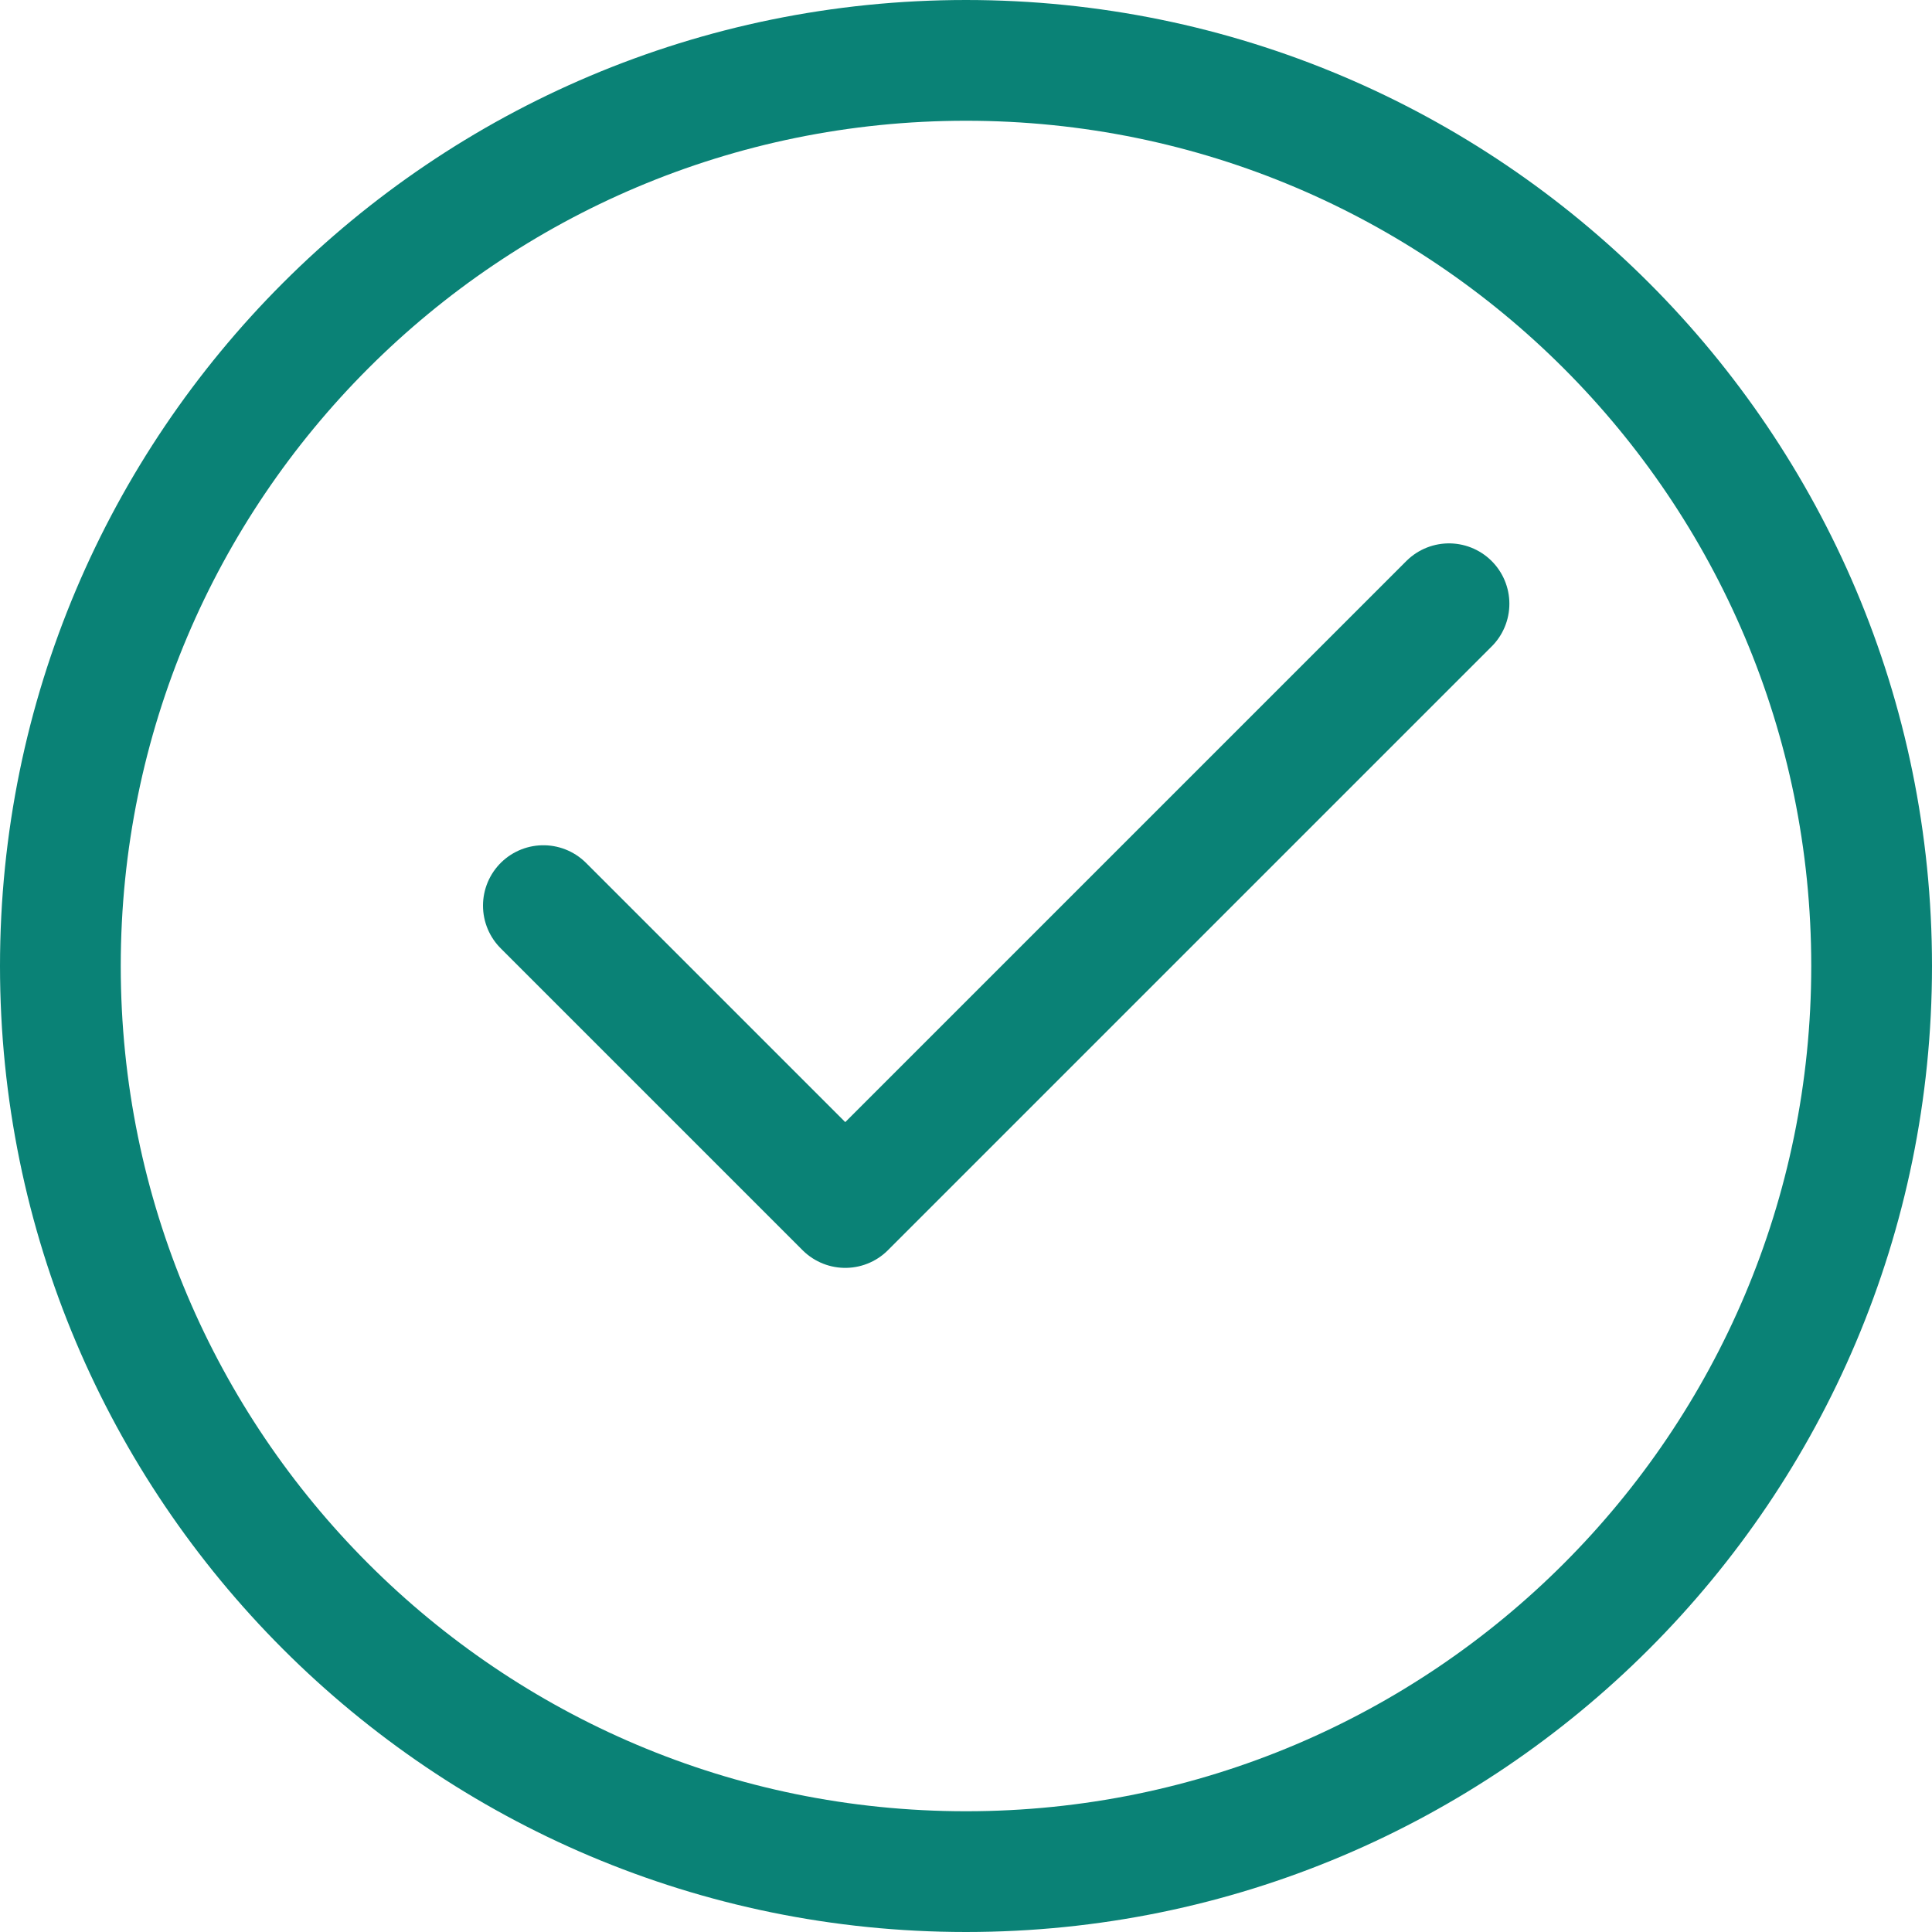
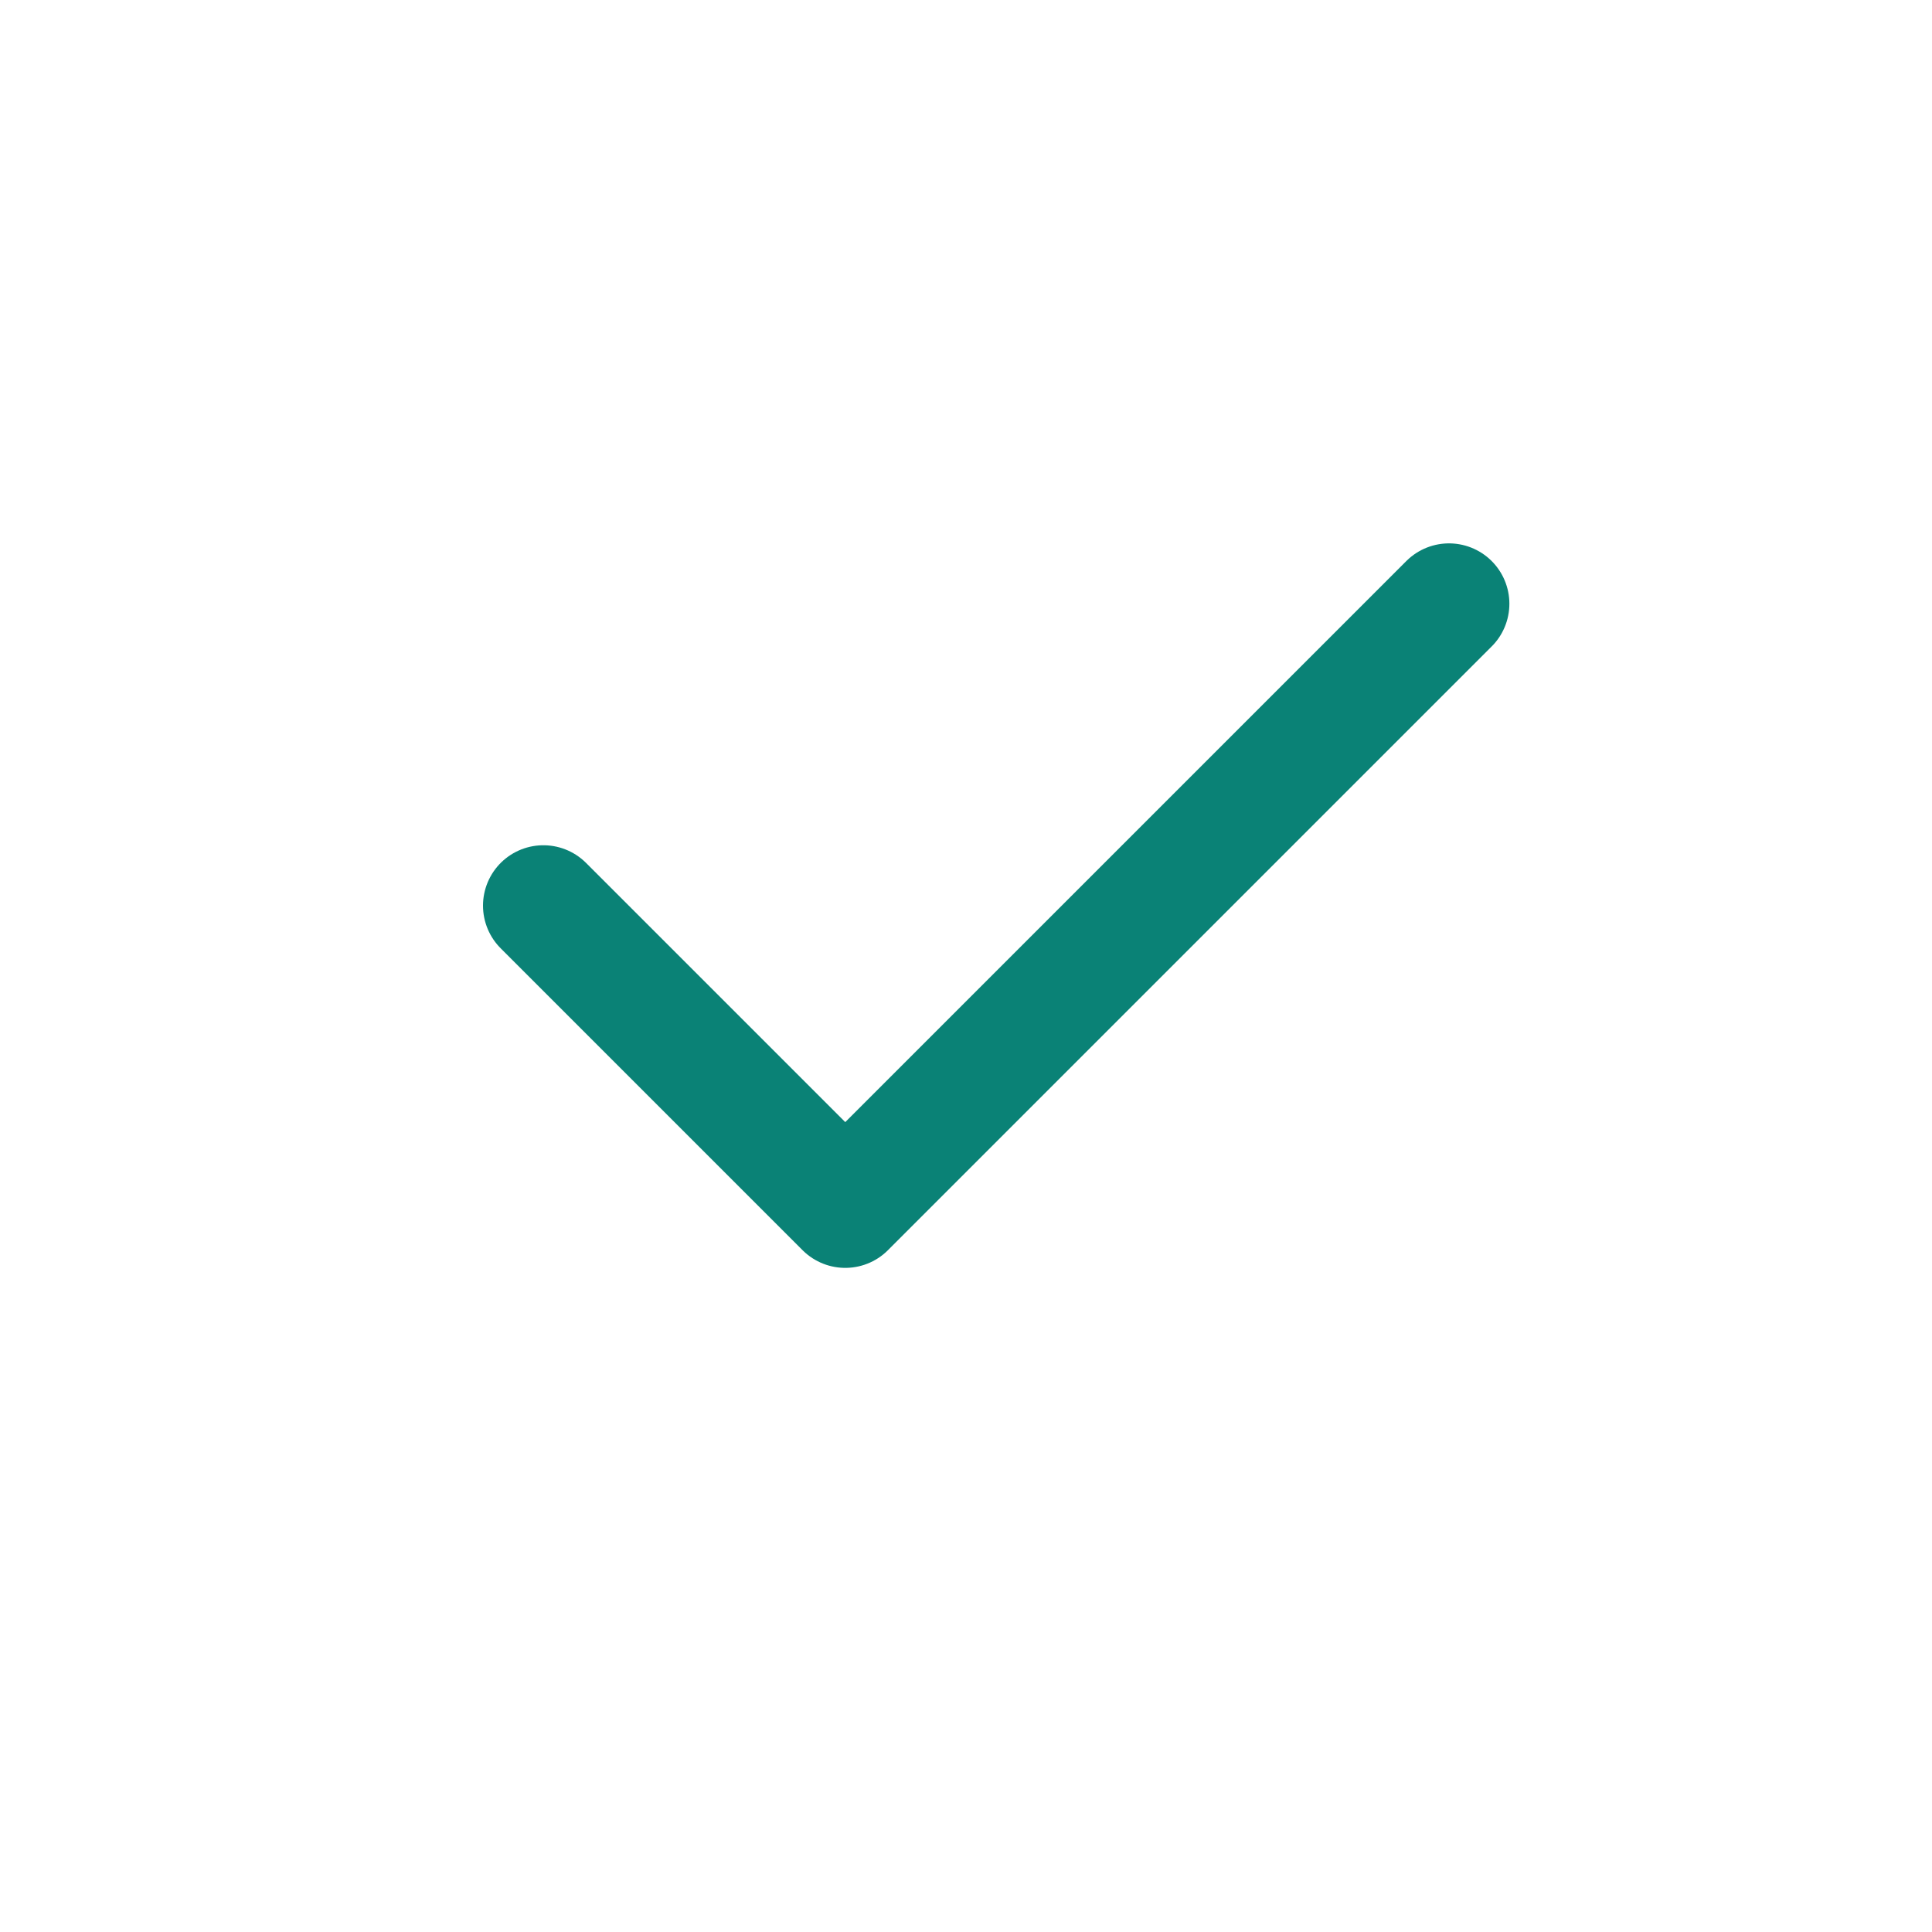
<svg xmlns="http://www.w3.org/2000/svg" style="color: green" width=" 16" height="16" viewBox="0 0 16 16" fill="none">
-   <path d="M8 15.5C12.142 15.5 15.5 12.142 15.5 8C15.5 3.858 12.142 0.5 8 0.5C3.858 0.5 0.5 3.858 0.5 8C0.5 12.142 3.858 15.5 8 15.5Z" stroke="#0A8276" stroke-linecap="round" stroke-linejoin="round" />
  <path d="M4.5 7.5L7 10L12 5" stroke="#0A8276" stroke-linecap="round" stroke-linejoin="round" />
</svg>